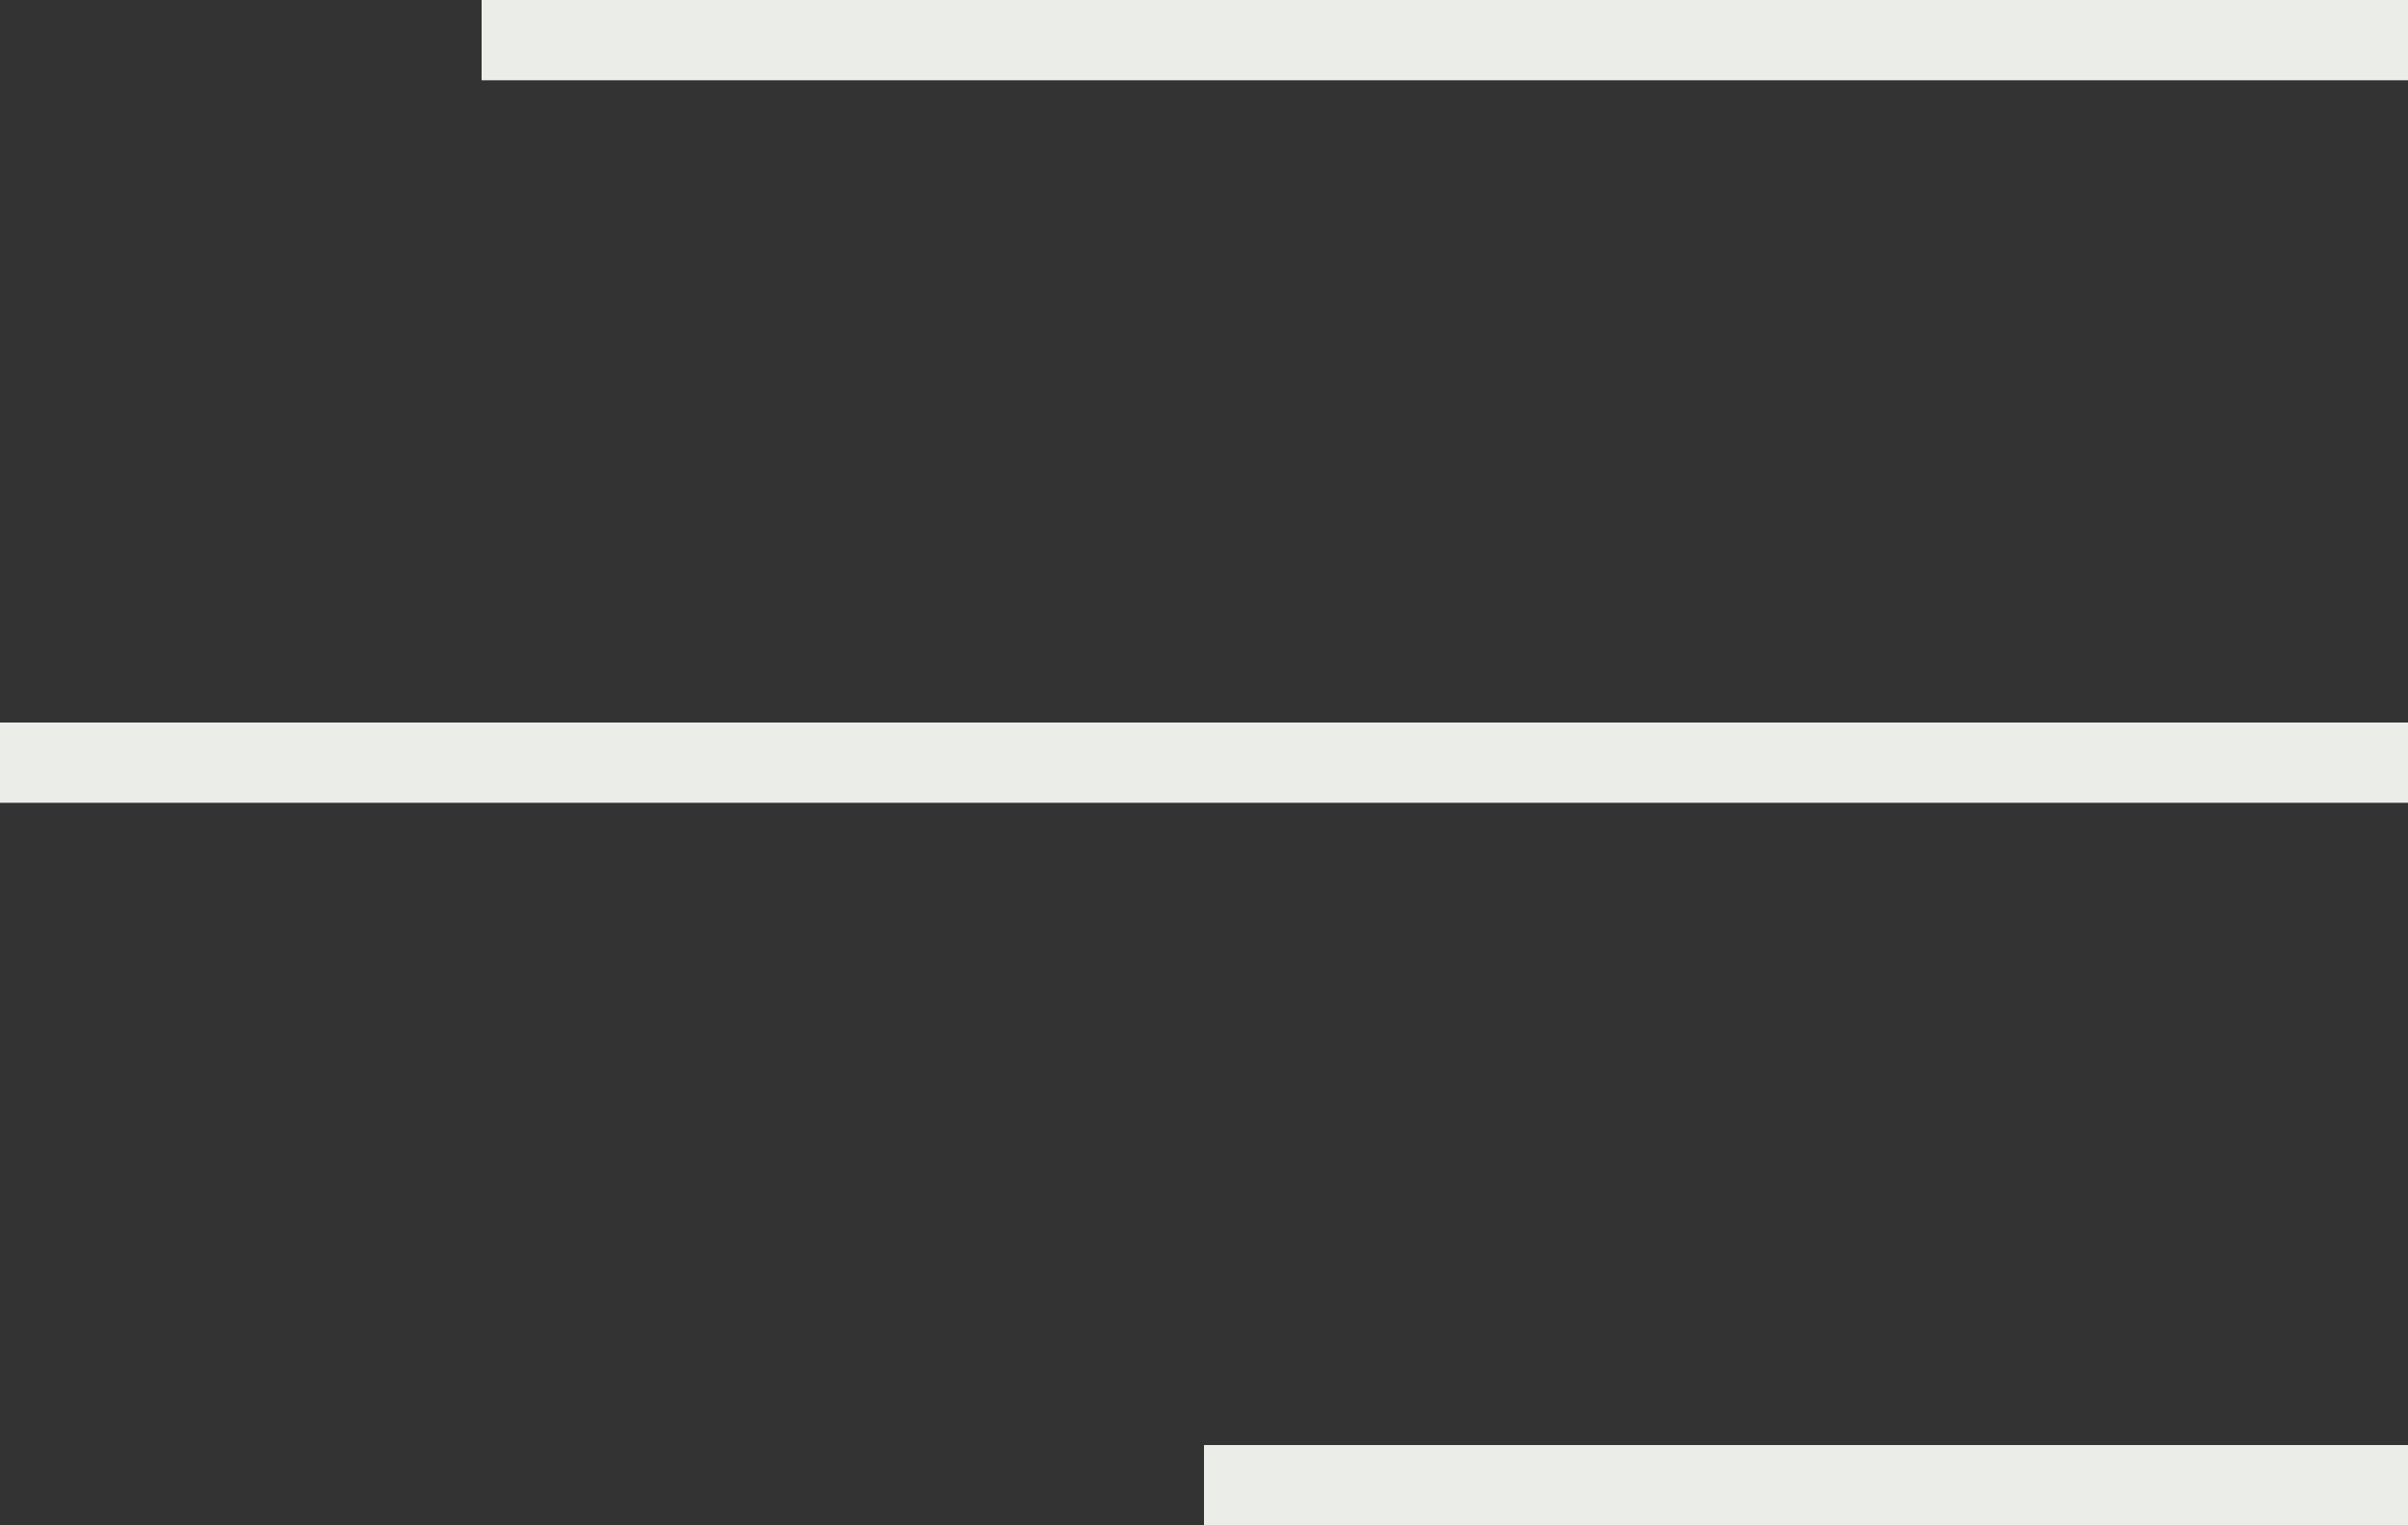
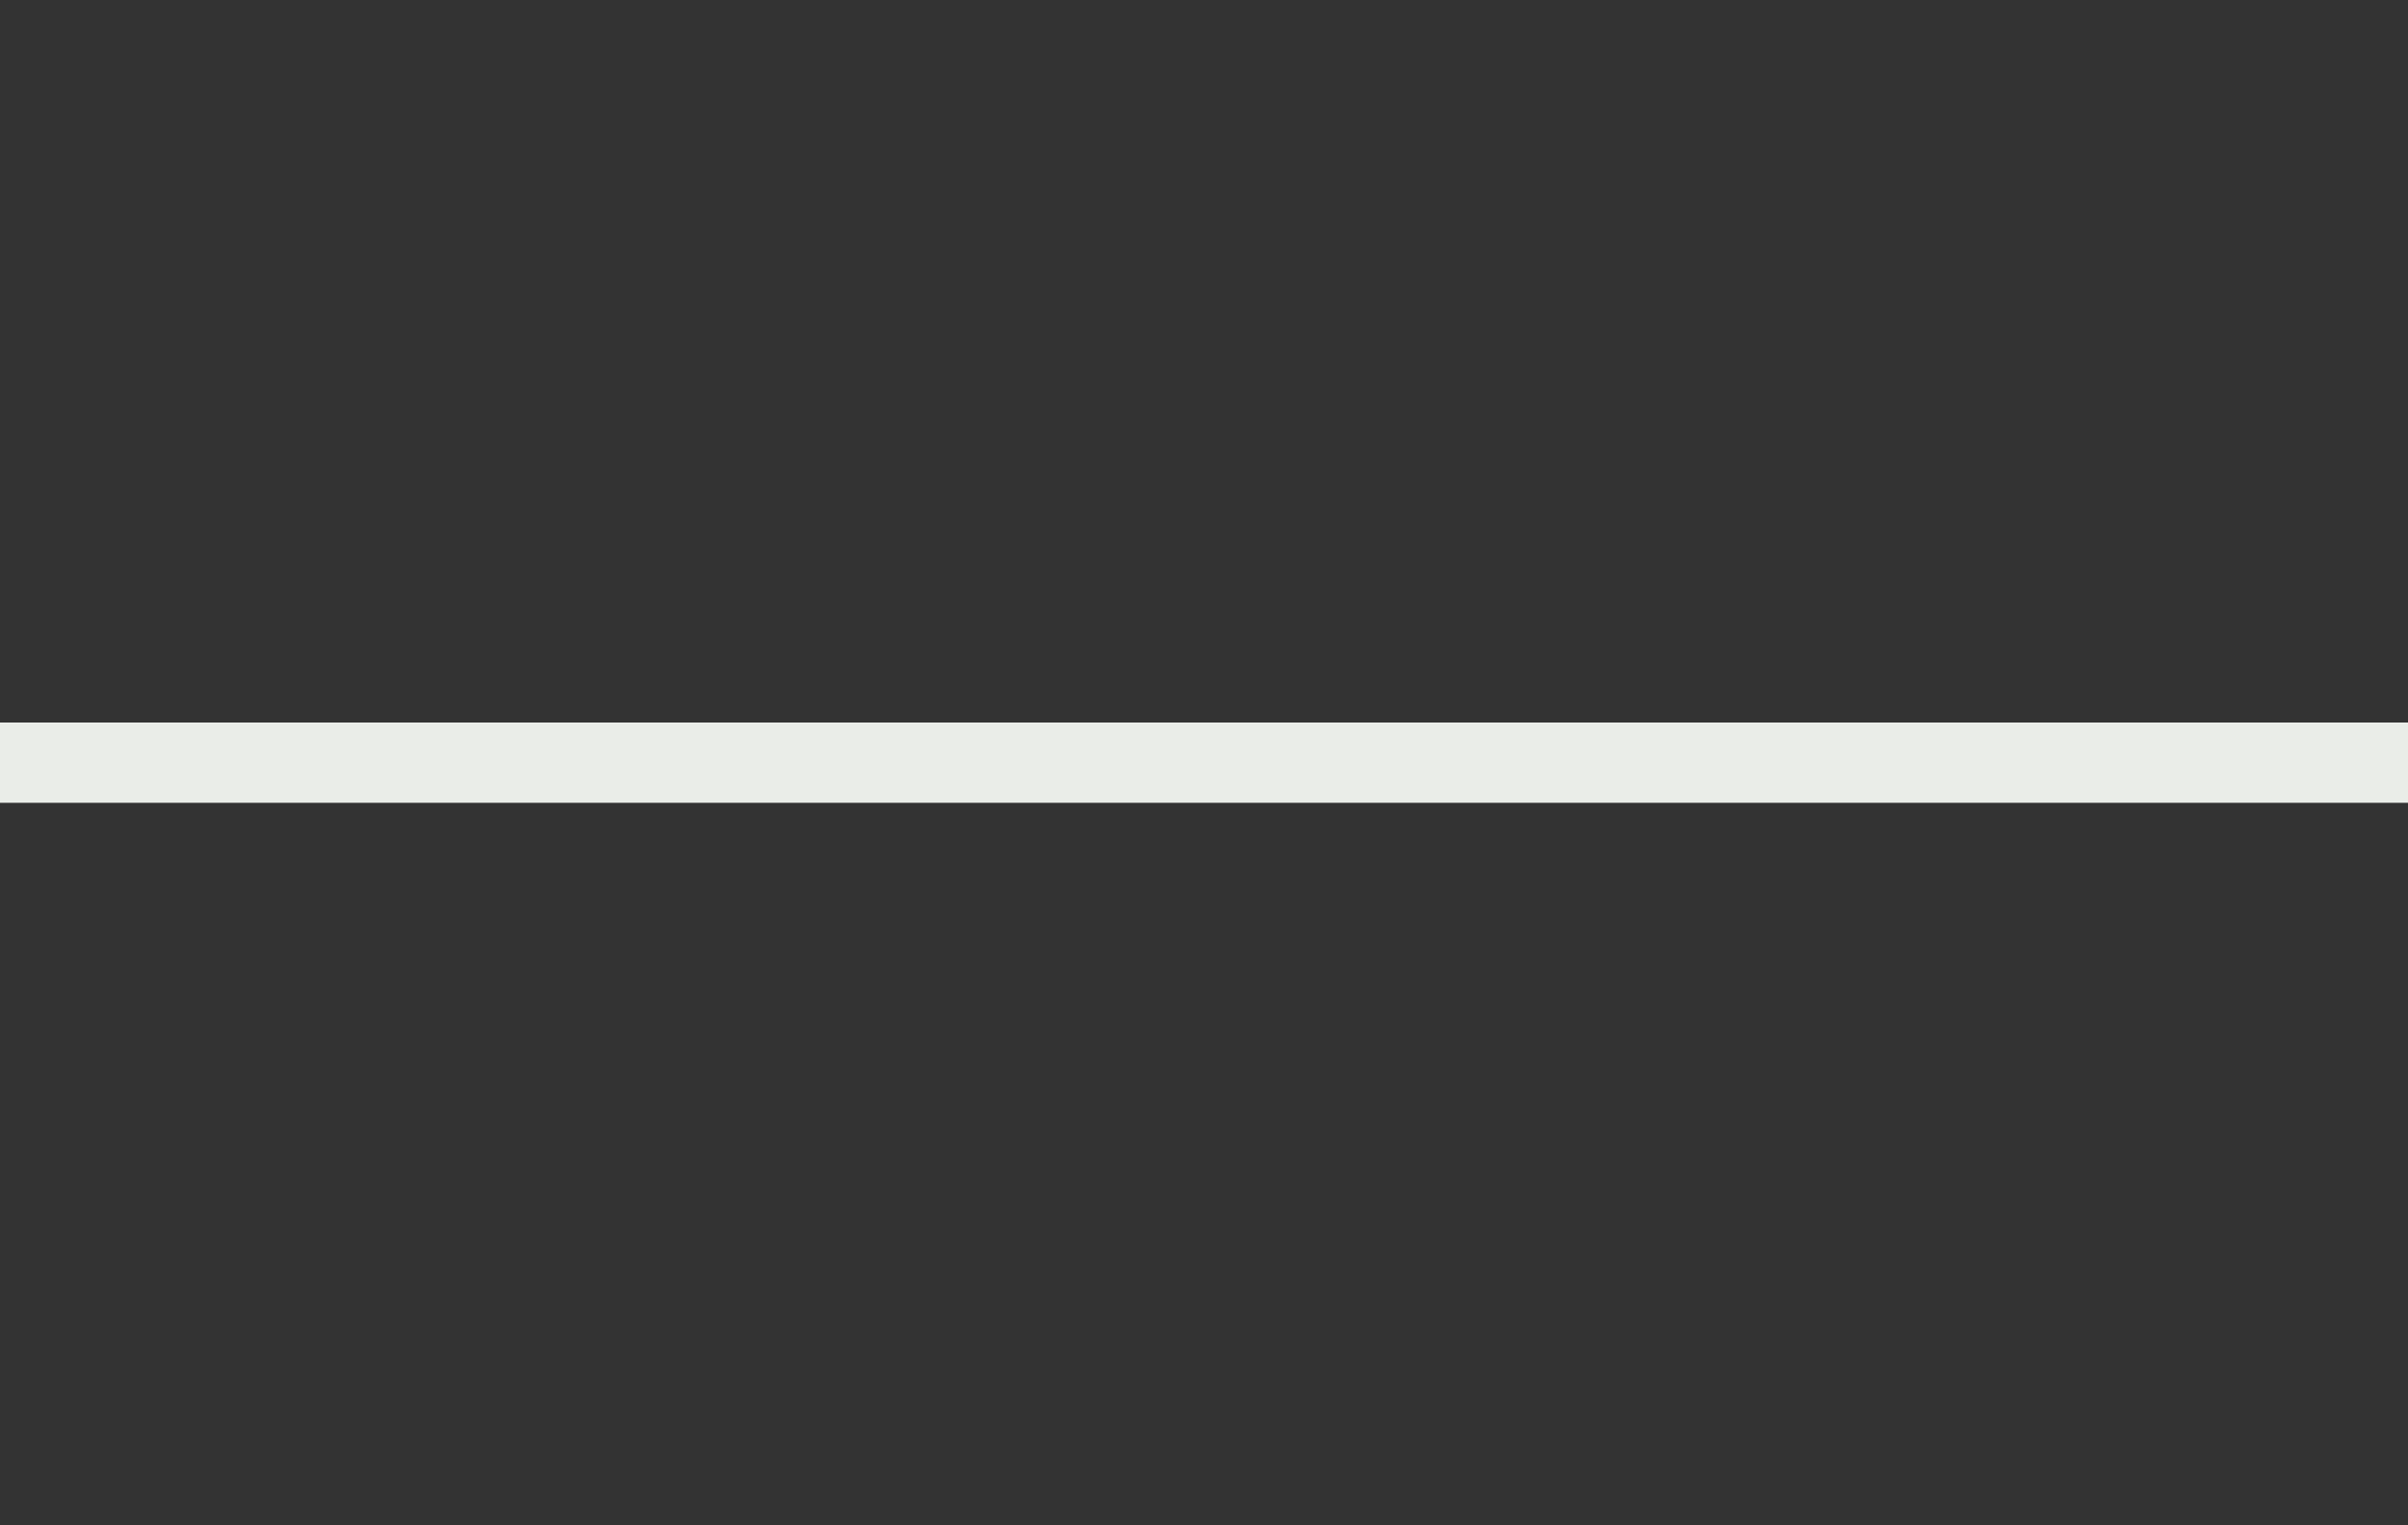
<svg xmlns="http://www.w3.org/2000/svg" width="30" height="19" viewBox="0 0 30 19">
  <rect x="0" y="0" width="30" height="19" fill="#333333" stroke="none" />
  <g transform="translate(-340 -29)">
-     <rect width="24" height="1" transform="translate(346 29)" fill="#eaede8" />
    <rect width="30" height="1" transform="translate(340 38)" fill="#eaede8" />
-     <rect width="15" height="1" transform="translate(355 47)" fill="#eaede8" />
  </g>
</svg>